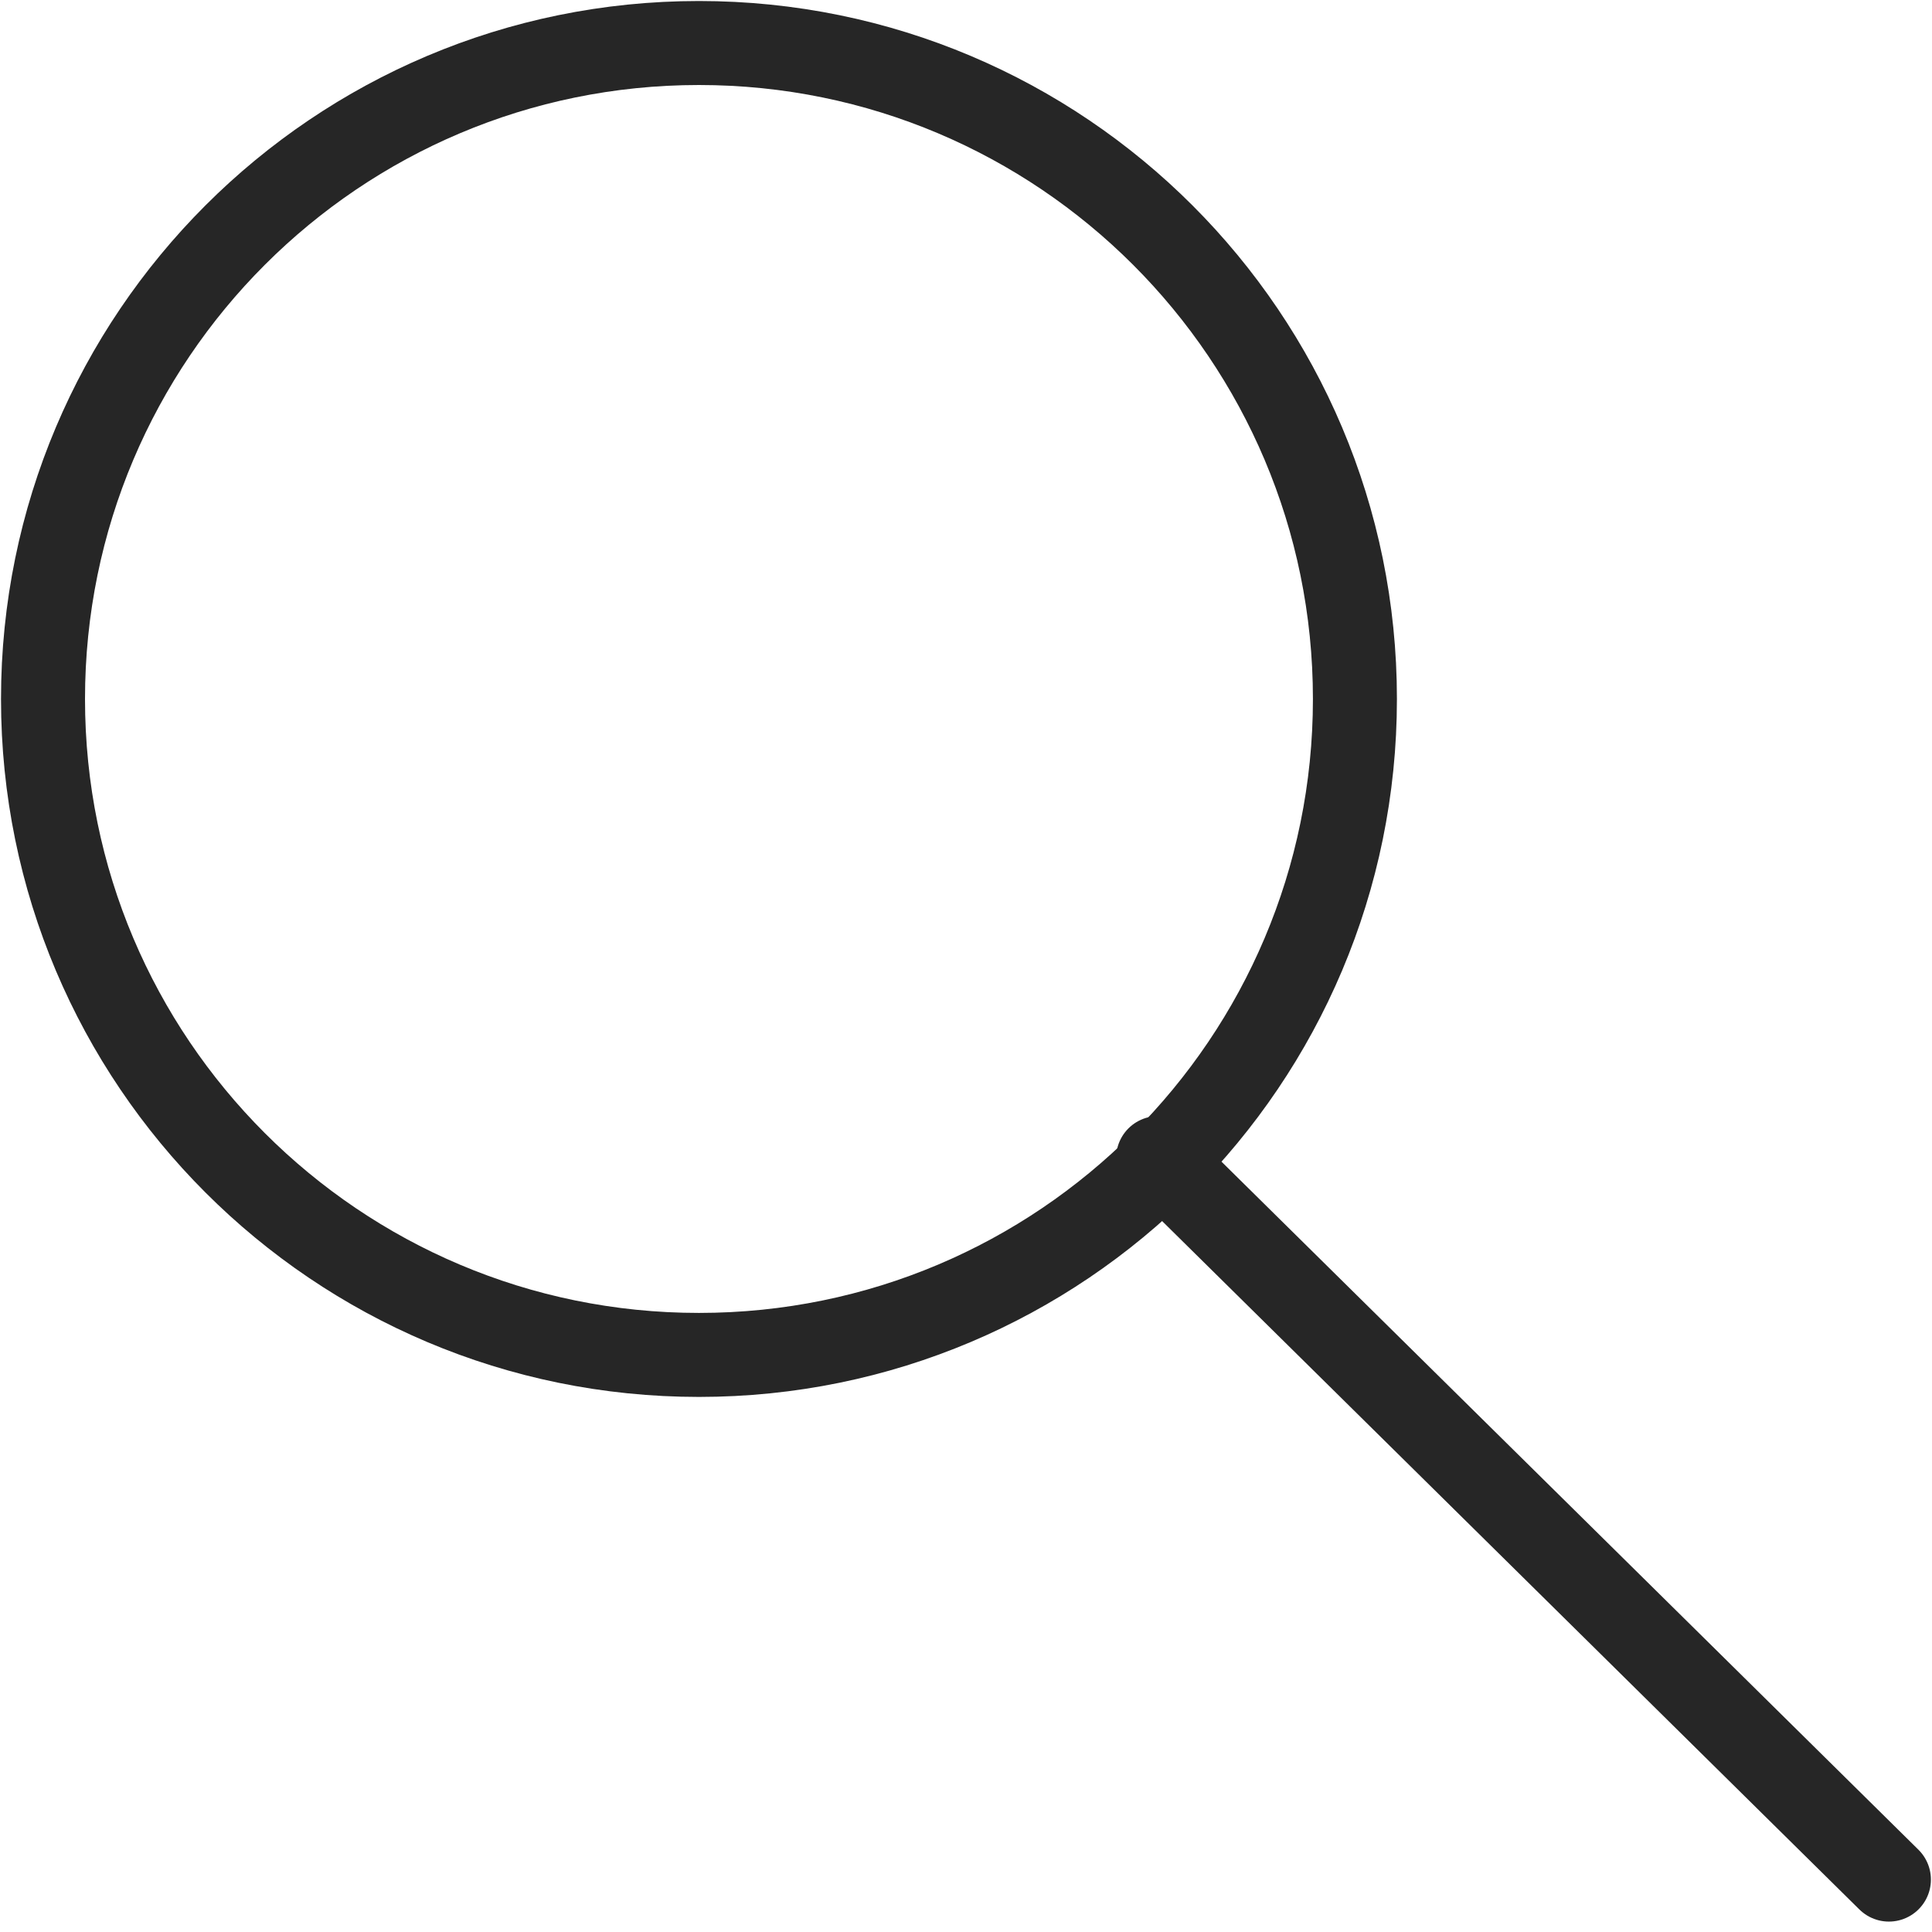
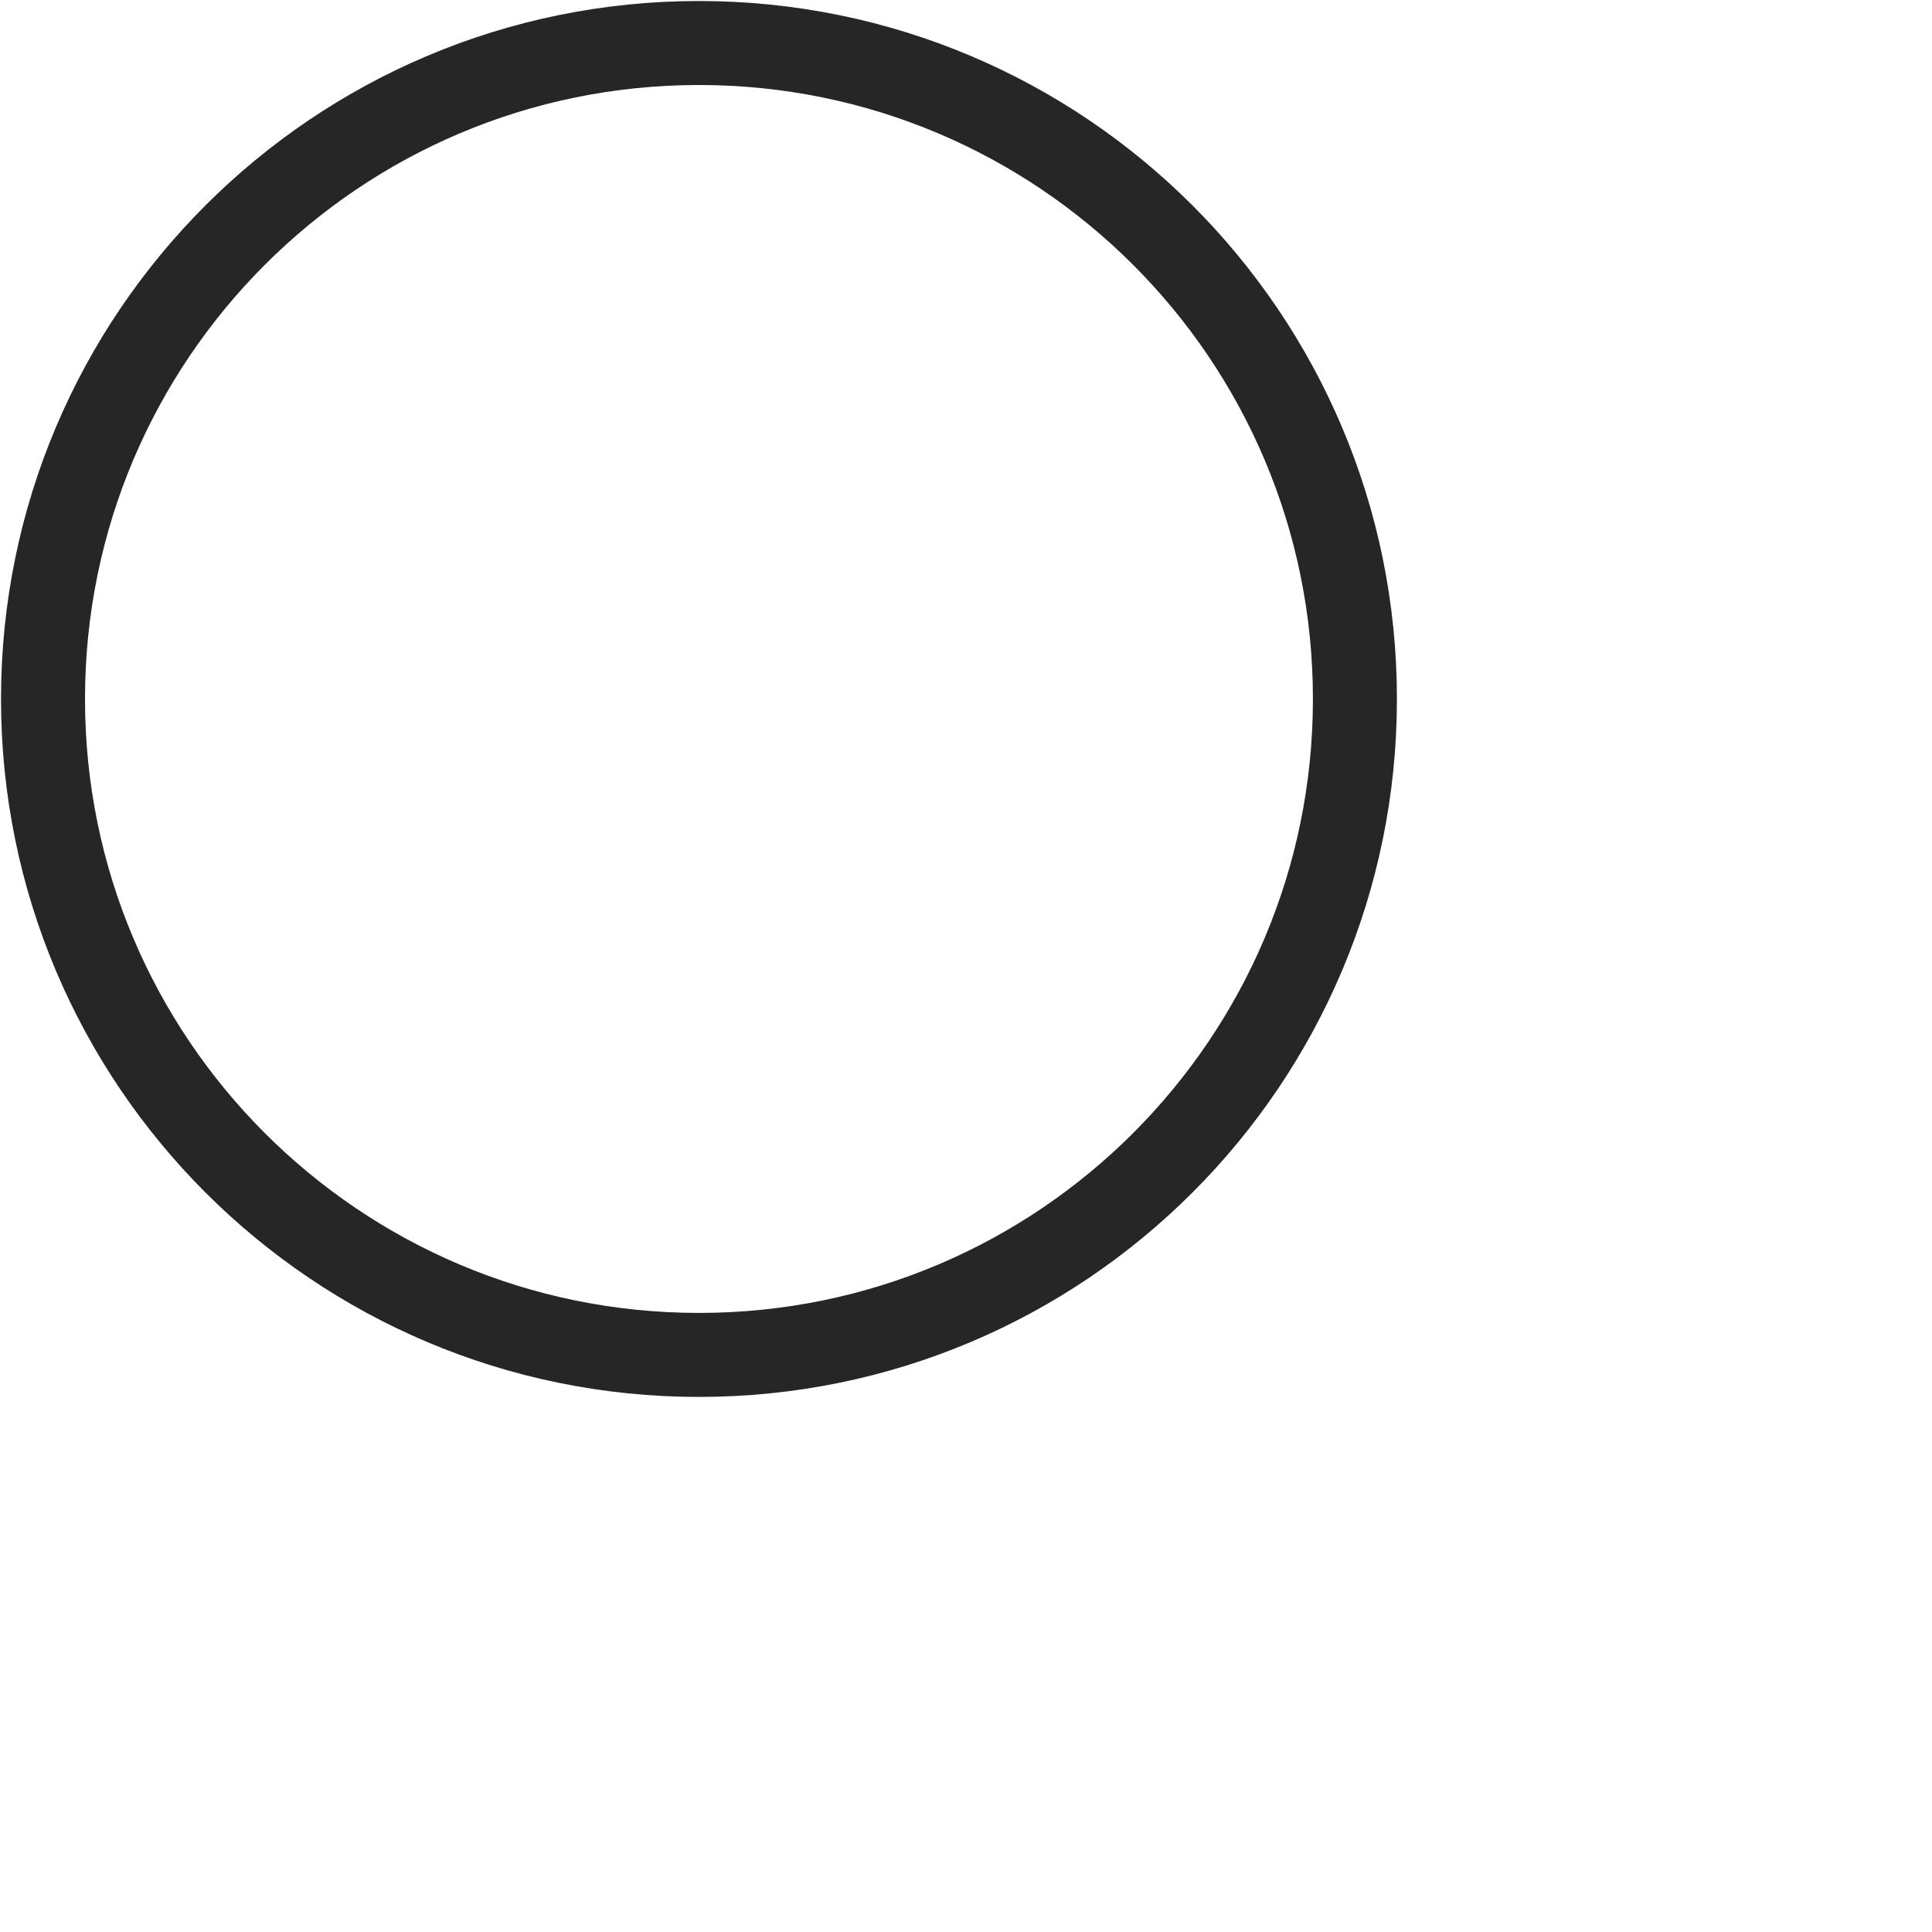
<svg xmlns="http://www.w3.org/2000/svg" width="23" height="23" viewBox="0 0 23 23" fill="none">
  <g id="Group">
    <path id="Vector" d="M8.321 16.13C12.634 16.13 16.13 12.634 16.13 8.321C16.13 4.008 12.634 0.512 8.321 0.512C4.008 0.512 0.512 4.008 0.512 8.321C0.512 12.634 4.008 16.13 8.321 16.13Z" stroke="#262626" stroke-linecap="round" stroke-linejoin="round" />
-     <path id="Vector_2" d="M22.487 22.376L13.787 13.787" stroke="#262626" stroke-linecap="round" stroke-linejoin="round" />
  </g>
</svg>